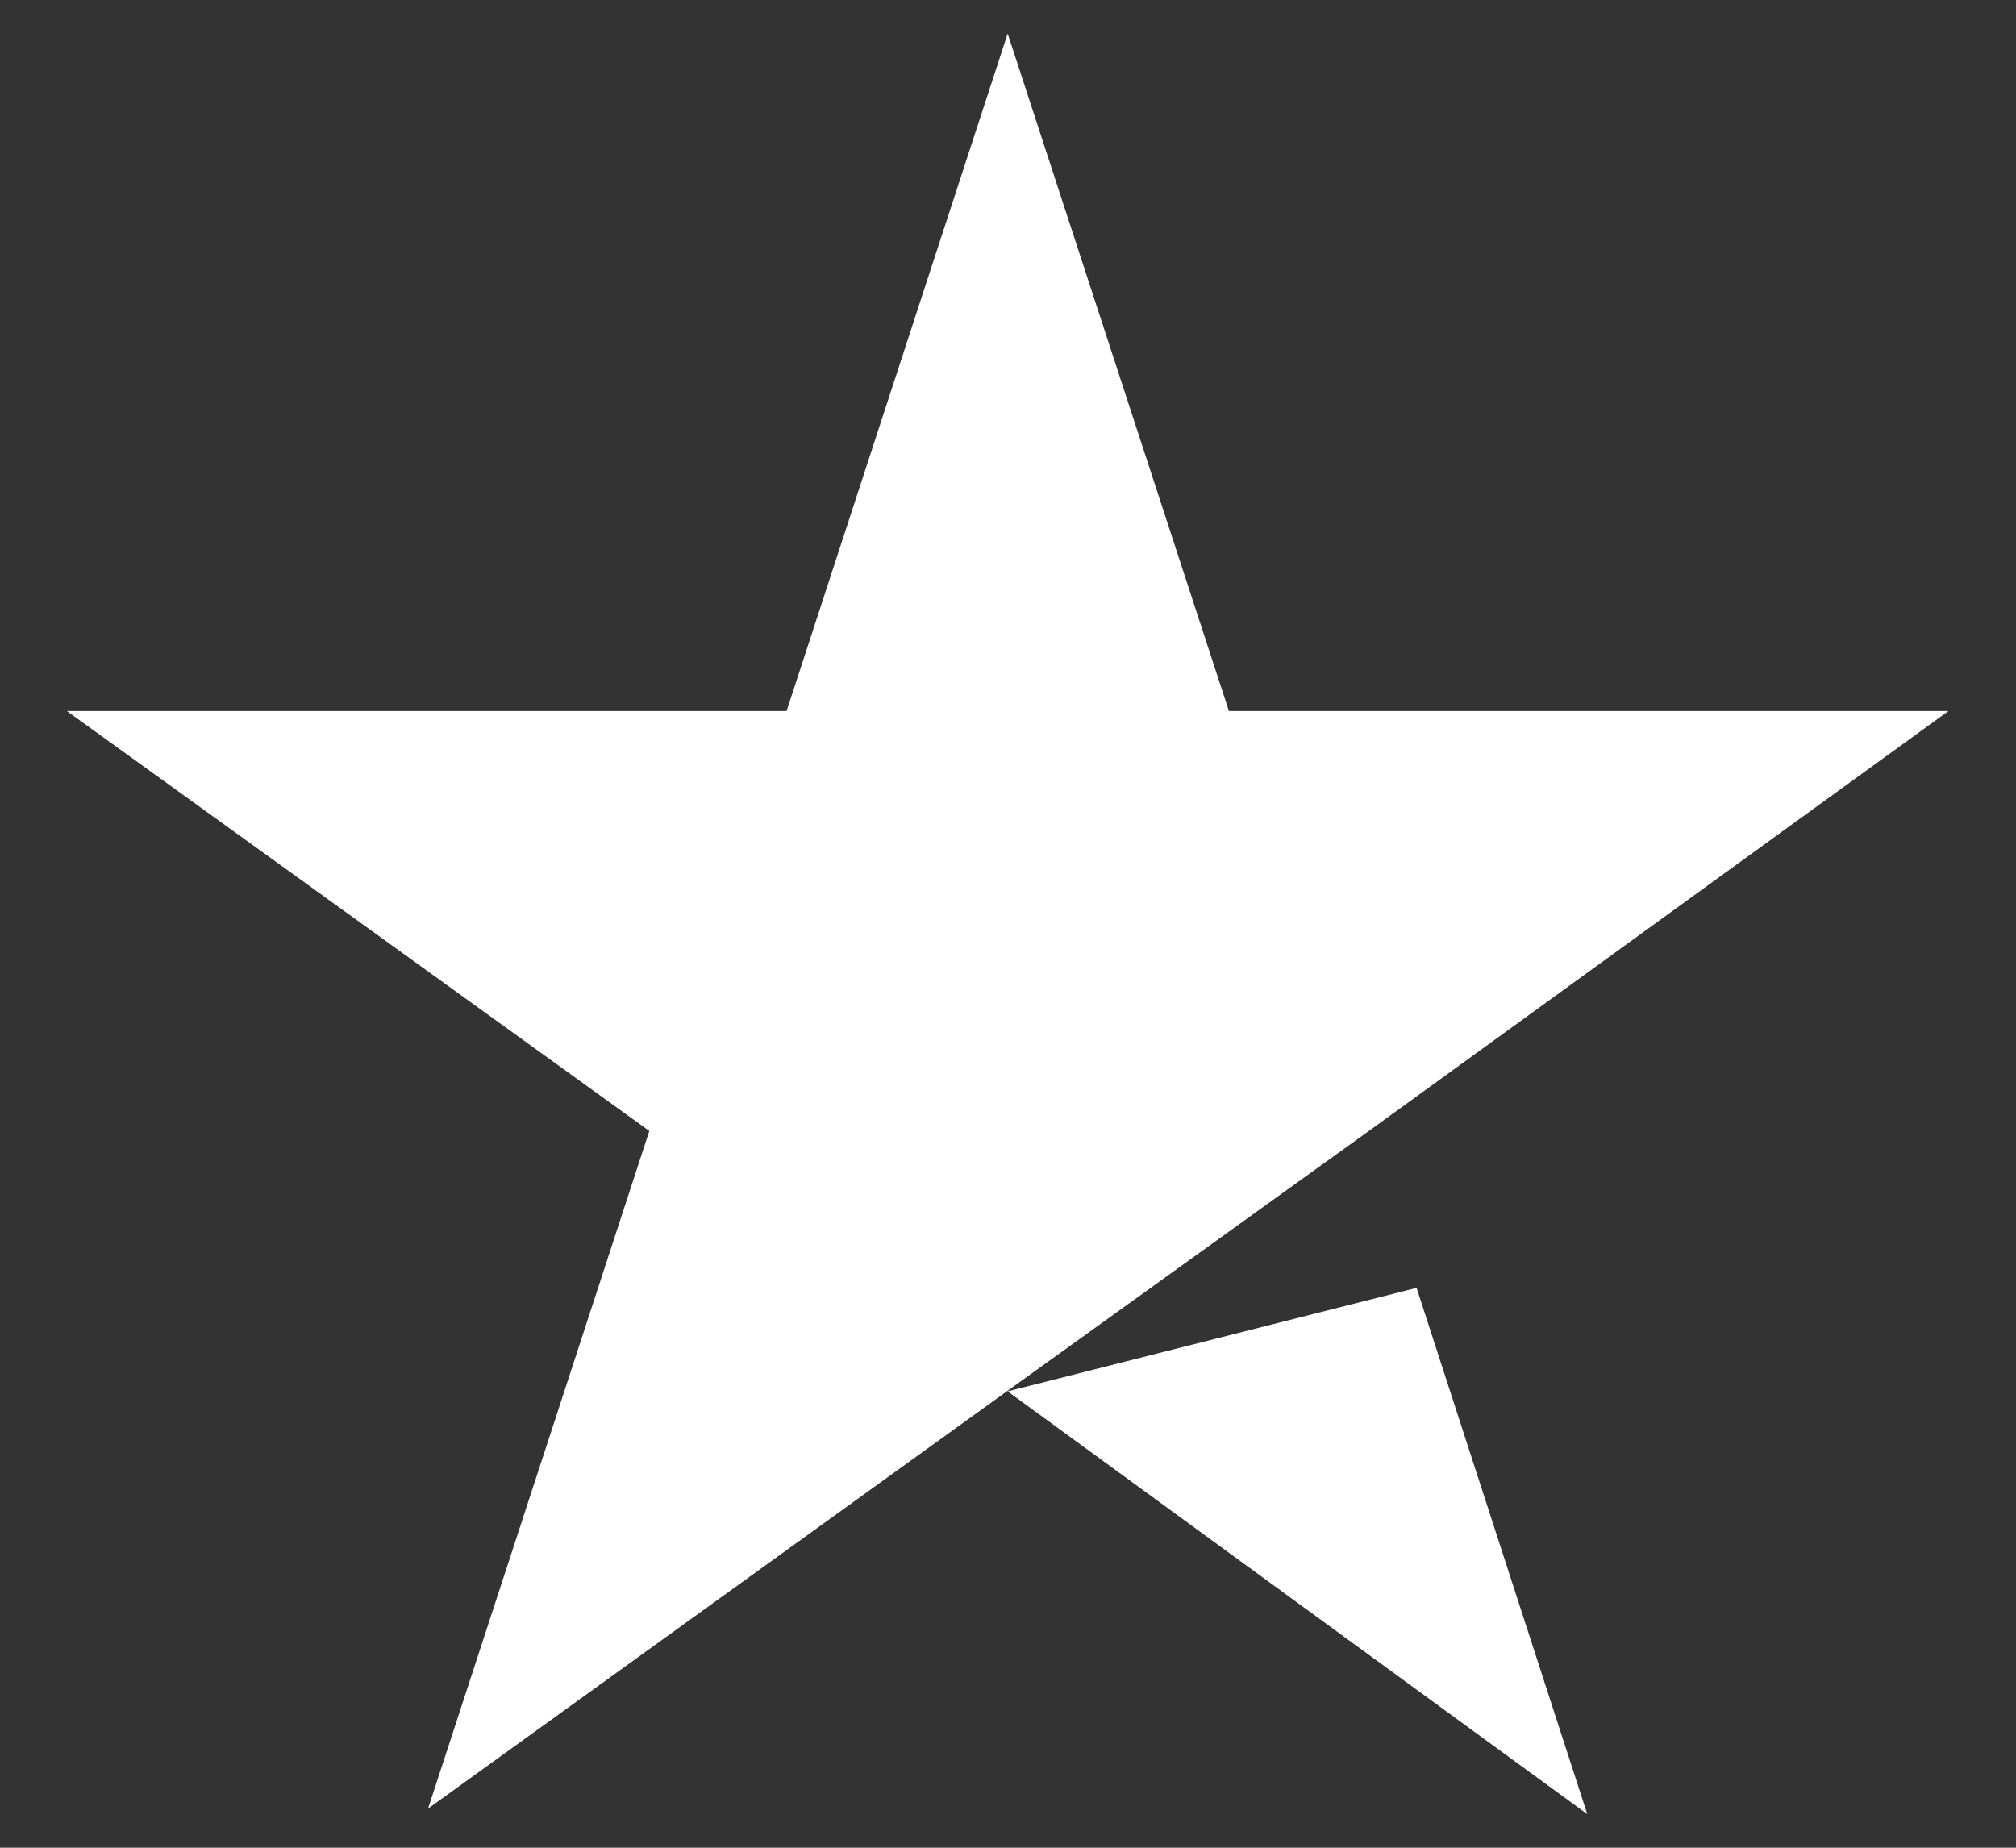
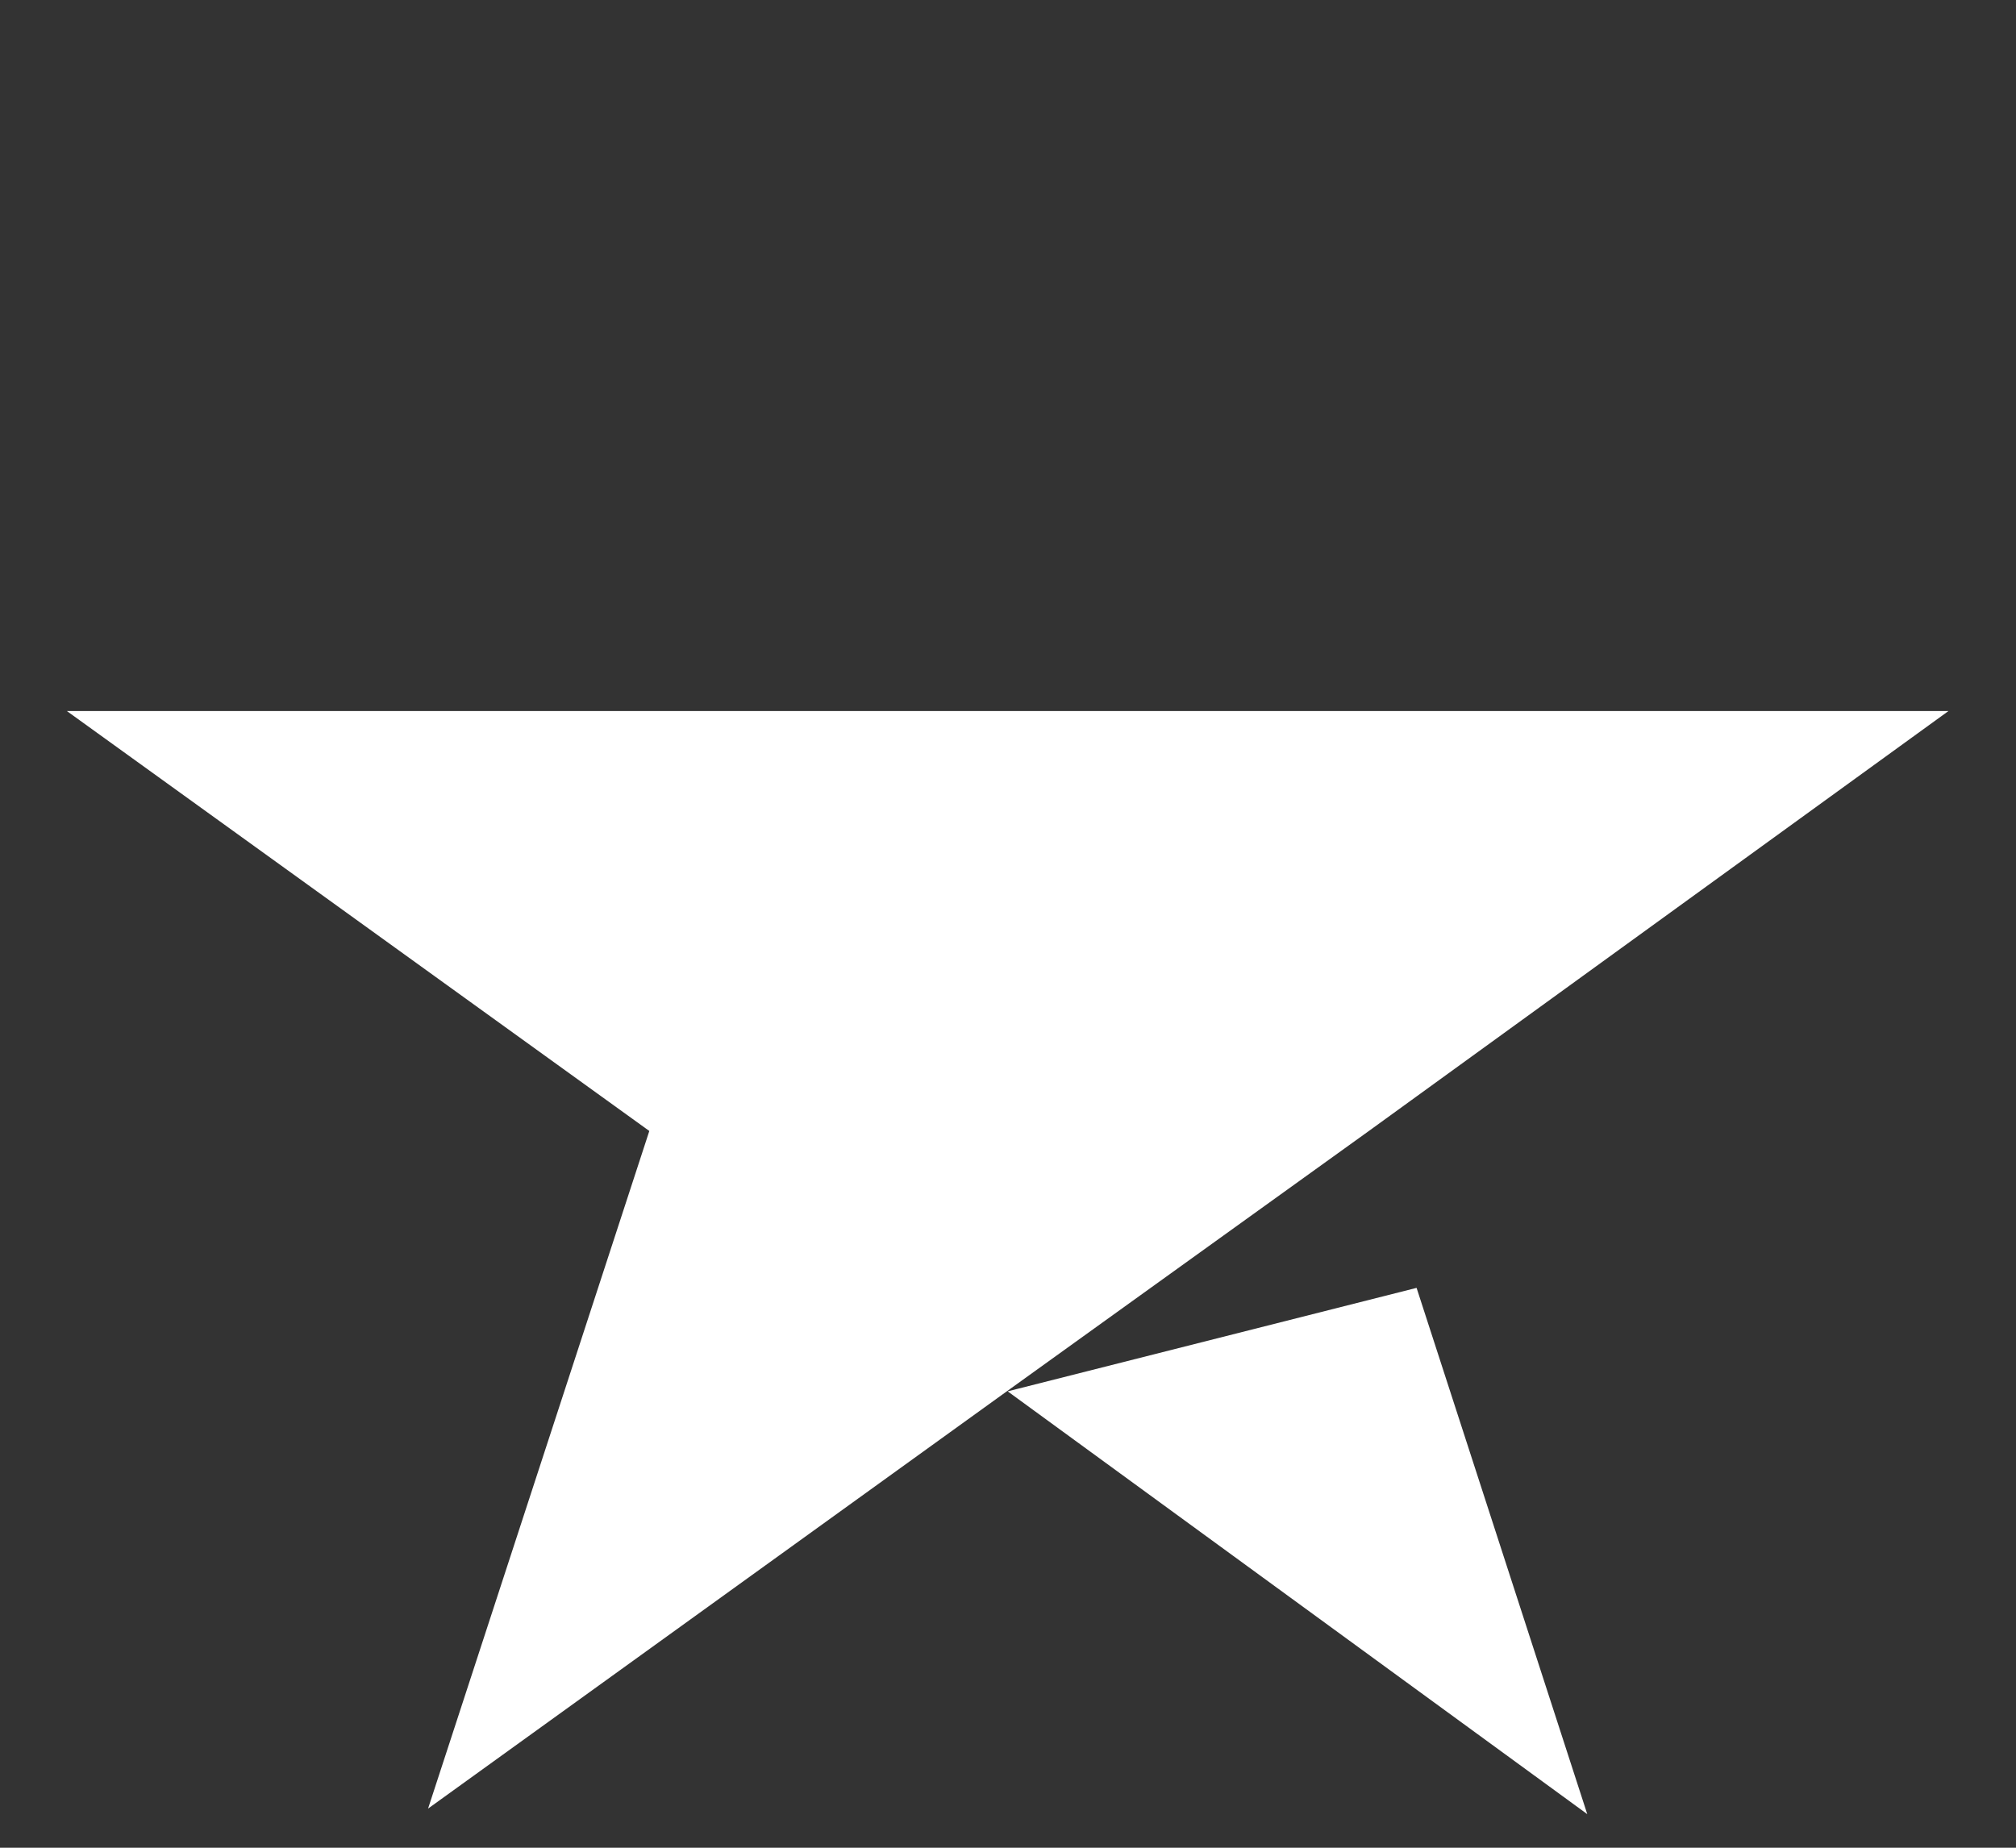
<svg xmlns="http://www.w3.org/2000/svg" width="12" height="11" viewBox="0 0 12 11" fill="none">
  <rect x="0" y="0" width="12" height="11" fill="#333333" stroke="none" />
-   <path d="M5.998 8.283L8.432 7.667L9.448 10.8L5.998 8.283ZM11.598 4.233H7.315L5.998 0.2L4.682 4.233H0.398L3.865 6.733L2.548 10.767L6.015 8.267L8.148 6.733L11.598 4.233Z" fill="white" />
+   <path d="M5.998 8.283L8.432 7.667L9.448 10.8L5.998 8.283ZM11.598 4.233H7.315L4.682 4.233H0.398L3.865 6.733L2.548 10.767L6.015 8.267L8.148 6.733L11.598 4.233Z" fill="white" />
</svg>